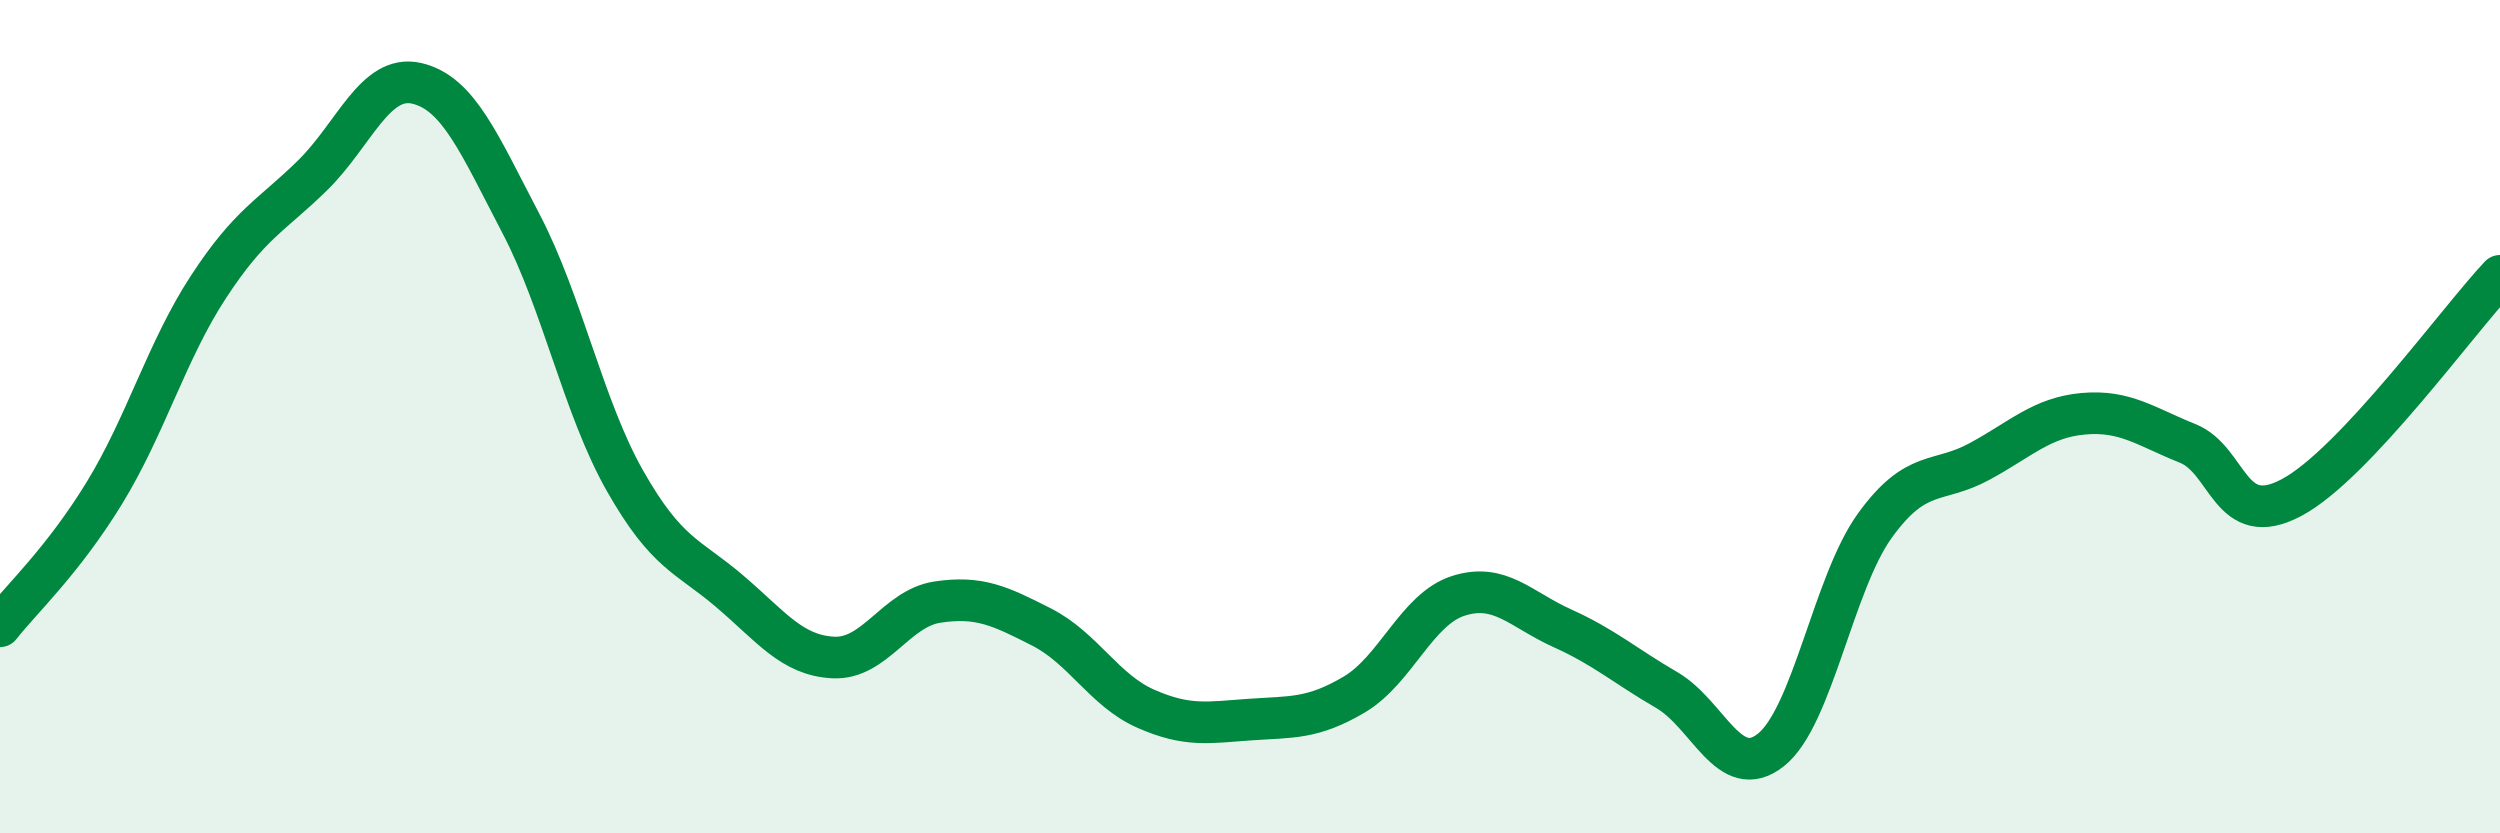
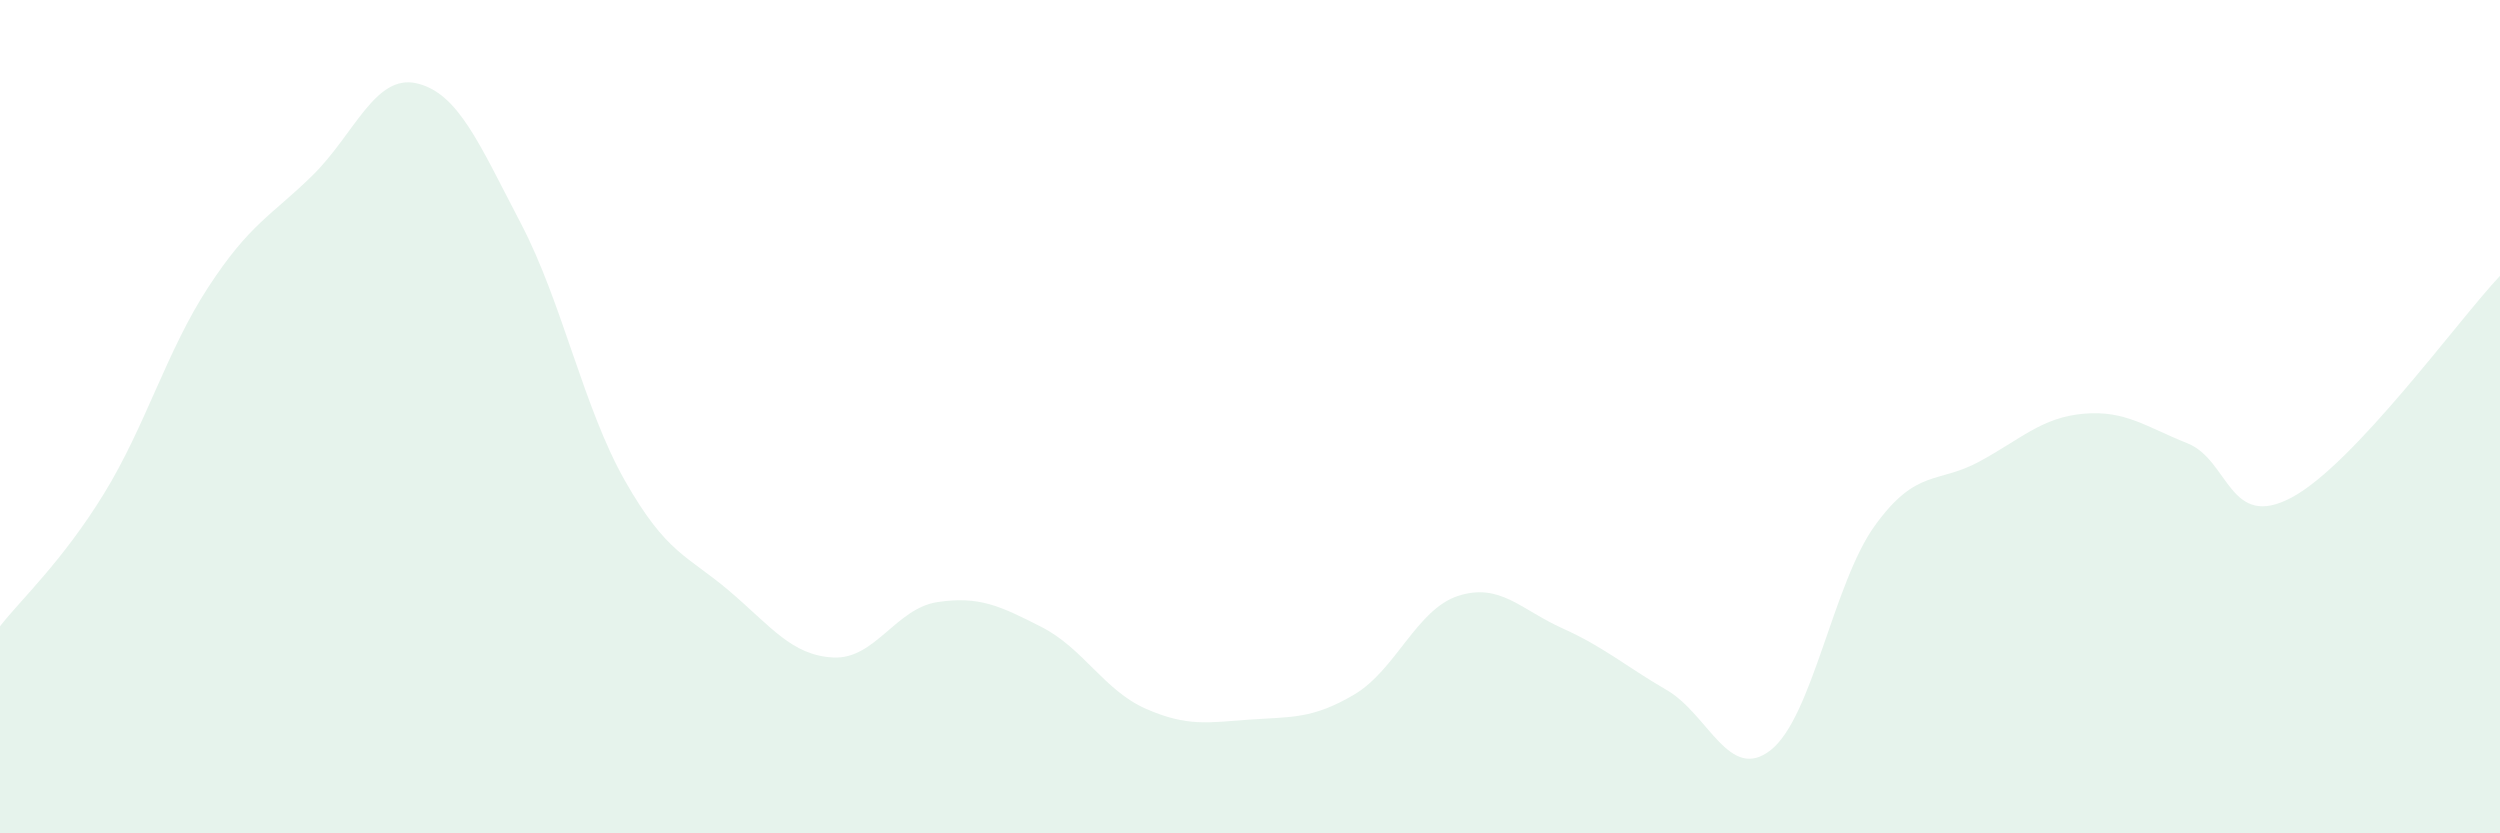
<svg xmlns="http://www.w3.org/2000/svg" width="60" height="20" viewBox="0 0 60 20">
  <path d="M 0,15.03 C 0.5,14.39 1.5,13.47 2.5,11.84 C 3.5,10.21 4,8.42 5,6.89 C 6,5.36 6.5,5.19 7.5,4.21 C 8.5,3.23 9,1.77 10,2 C 11,2.23 11.5,3.45 12.5,5.36 C 13.5,7.27 14,9.78 15,11.54 C 16,13.3 16.5,13.33 17.5,14.18 C 18.5,15.03 19,15.73 20,15.78 C 21,15.83 21.5,14.6 22.5,14.45 C 23.5,14.3 24,14.54 25,15.05 C 26,15.56 26.5,16.57 27.5,17.01 C 28.5,17.45 29,17.34 30,17.27 C 31,17.2 31.5,17.26 32.5,16.67 C 33.5,16.08 34,14.62 35,14.3 C 36,13.98 36.5,14.63 37.5,15.08 C 38.5,15.53 39,15.98 40,16.56 C 41,17.14 41.5,18.79 42.5,18 C 43.5,17.21 44,13.99 45,12.61 C 46,11.23 46.5,11.62 47.5,11.08 C 48.5,10.54 49,10.02 50,9.93 C 51,9.84 51.5,10.24 52.5,10.64 C 53.5,11.04 53.5,12.74 55,11.94 C 56.5,11.14 59,7.68 60,6.62L60 20L0 20Z" fill="#008740" opacity="0.1" stroke-linecap="round" stroke-linejoin="round" />
-   <path d="M 0,15.03 C 0.5,14.39 1.5,13.47 2.5,11.84 C 3.5,10.21 4,8.42 5,6.89 C 6,5.36 6.5,5.19 7.5,4.21 C 8.5,3.23 9,1.77 10,2 C 11,2.23 11.5,3.45 12.5,5.36 C 13.5,7.27 14,9.78 15,11.54 C 16,13.3 16.5,13.33 17.5,14.18 C 18.5,15.03 19,15.73 20,15.78 C 21,15.83 21.5,14.6 22.5,14.45 C 23.5,14.3 24,14.54 25,15.05 C 26,15.56 26.5,16.57 27.5,17.01 C 28.5,17.45 29,17.34 30,17.27 C 31,17.2 31.5,17.26 32.5,16.67 C 33.5,16.08 34,14.62 35,14.3 C 36,13.98 36.5,14.63 37.5,15.08 C 38.5,15.53 39,15.98 40,16.56 C 41,17.14 41.5,18.79 42.5,18 C 43.5,17.21 44,13.99 45,12.61 C 46,11.23 46.5,11.62 47.5,11.08 C 48.5,10.54 49,10.02 50,9.93 C 51,9.84 51.5,10.24 52.5,10.64 C 53.5,11.04 53.5,12.74 55,11.94 C 56.5,11.14 59,7.68 60,6.62" stroke="#008740" stroke-width="1" fill="none" stroke-linecap="round" stroke-linejoin="round" />
</svg>